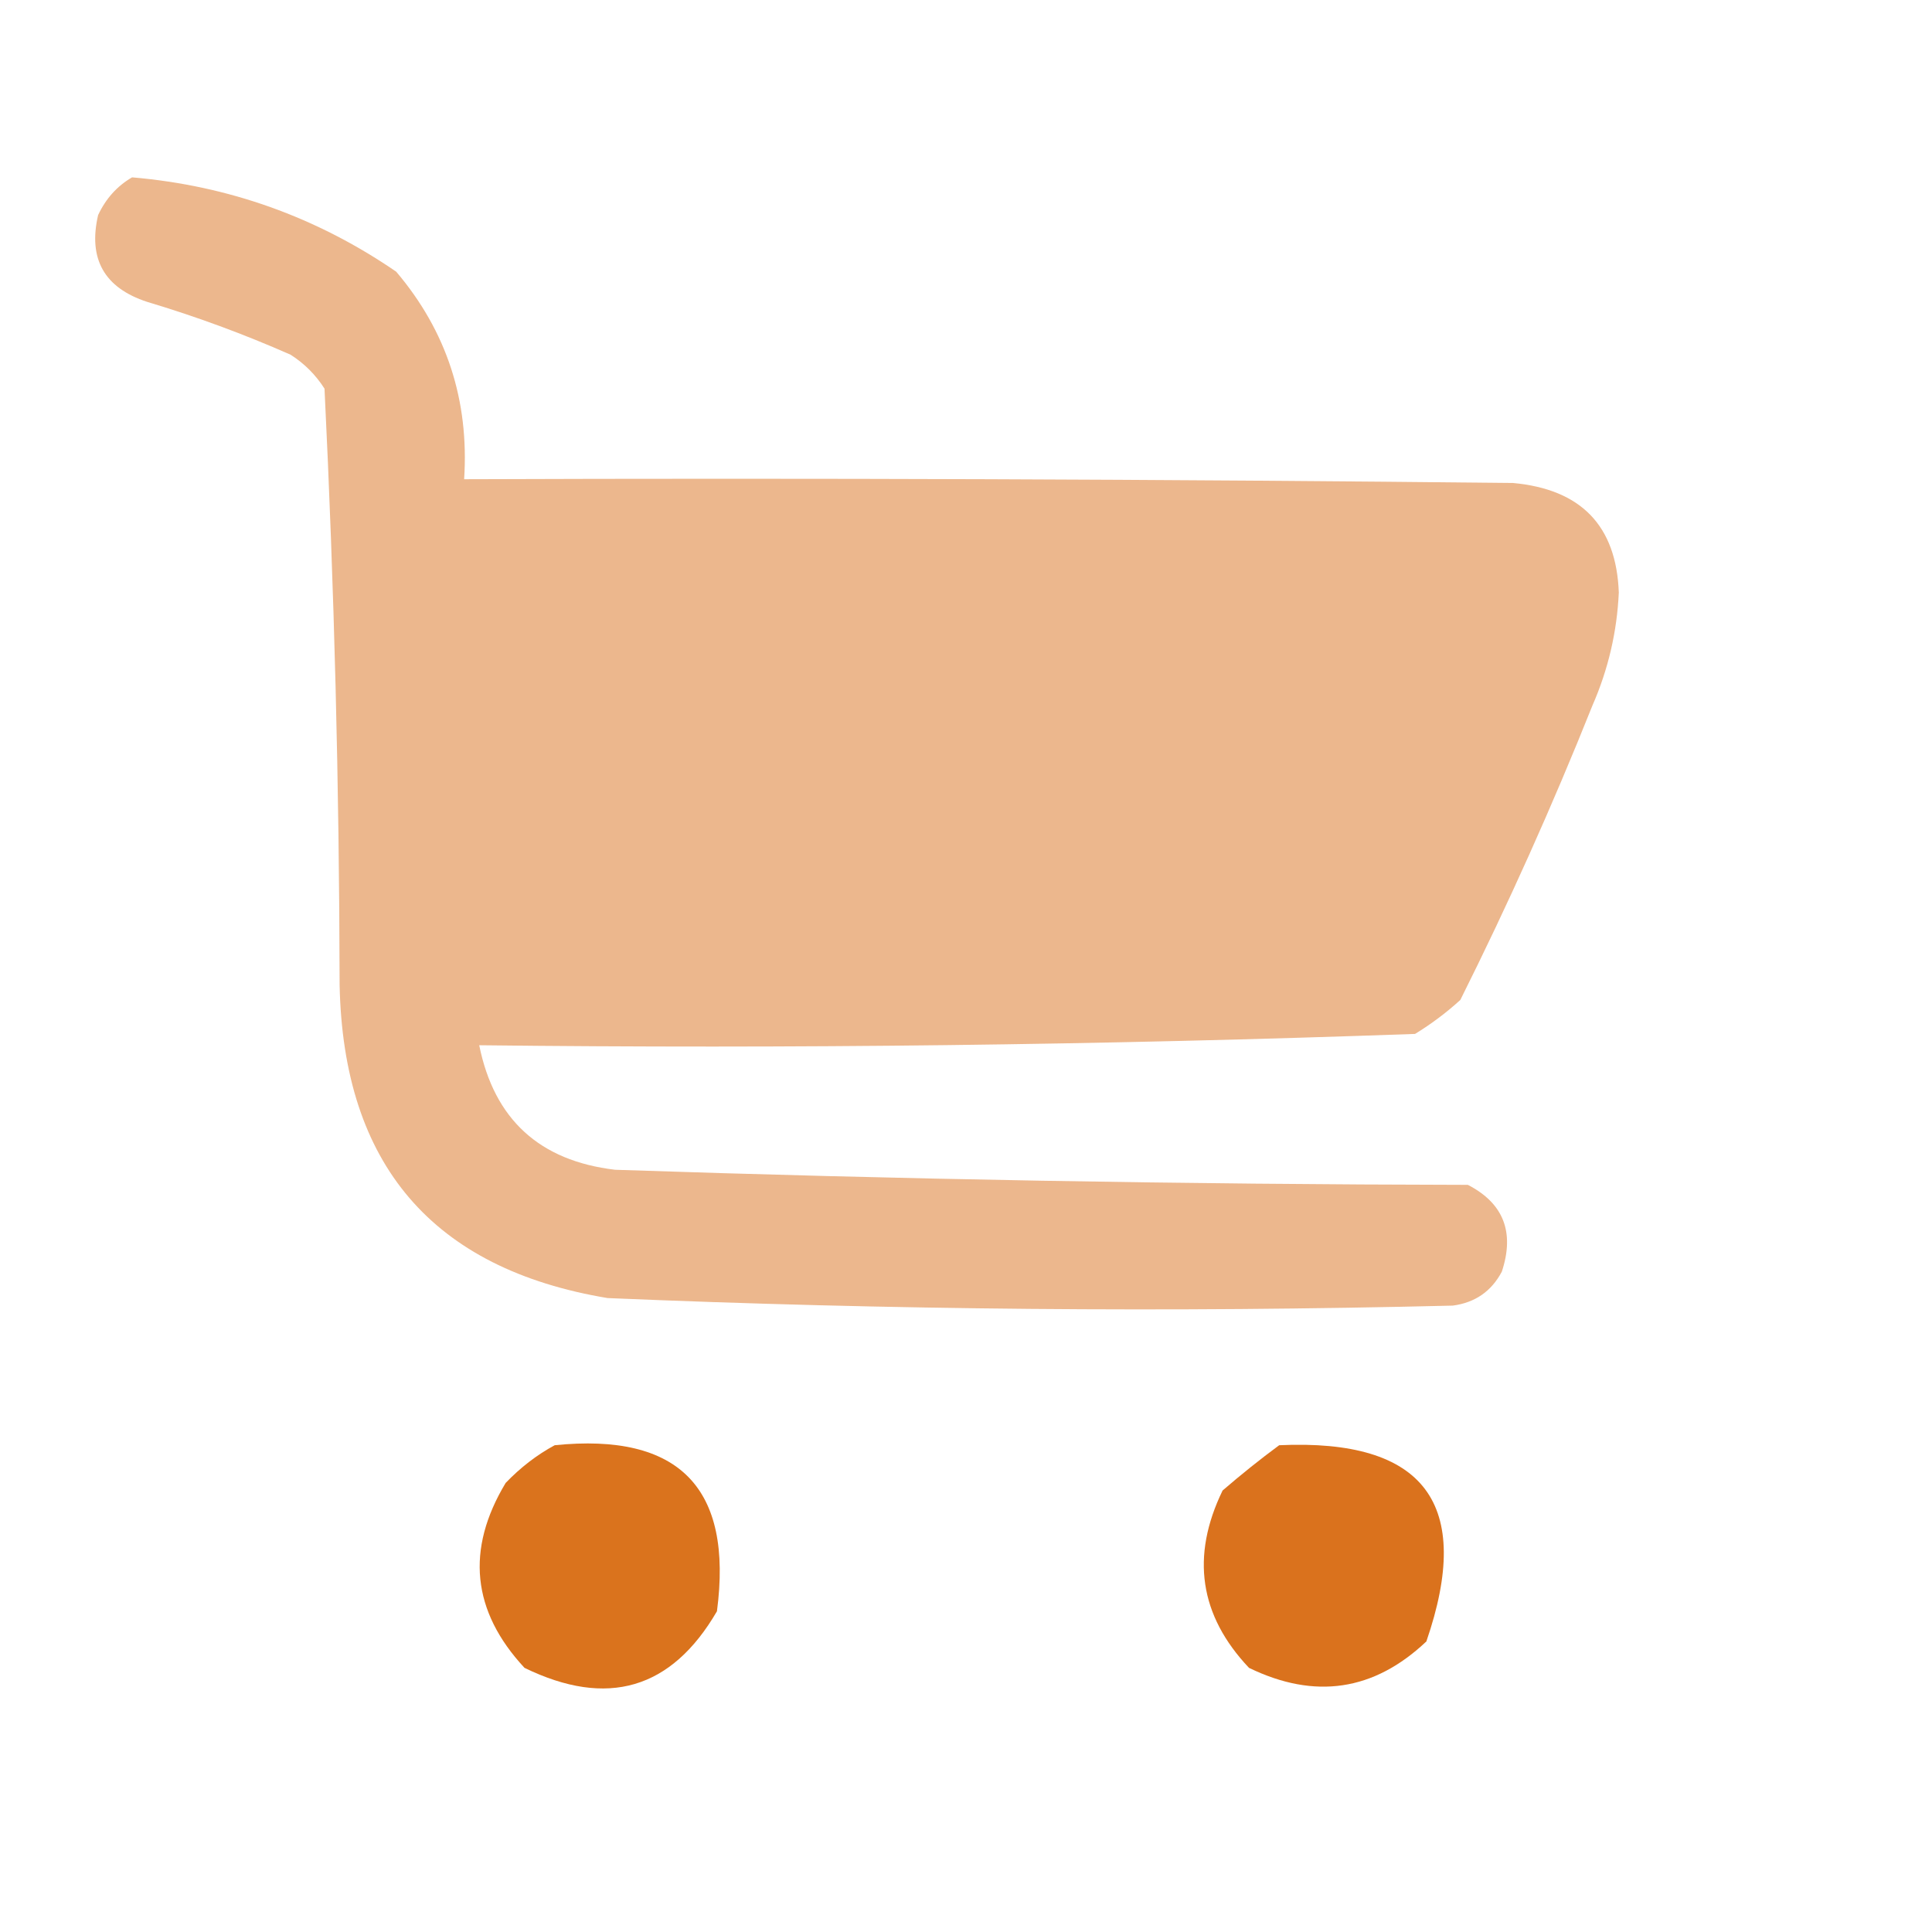
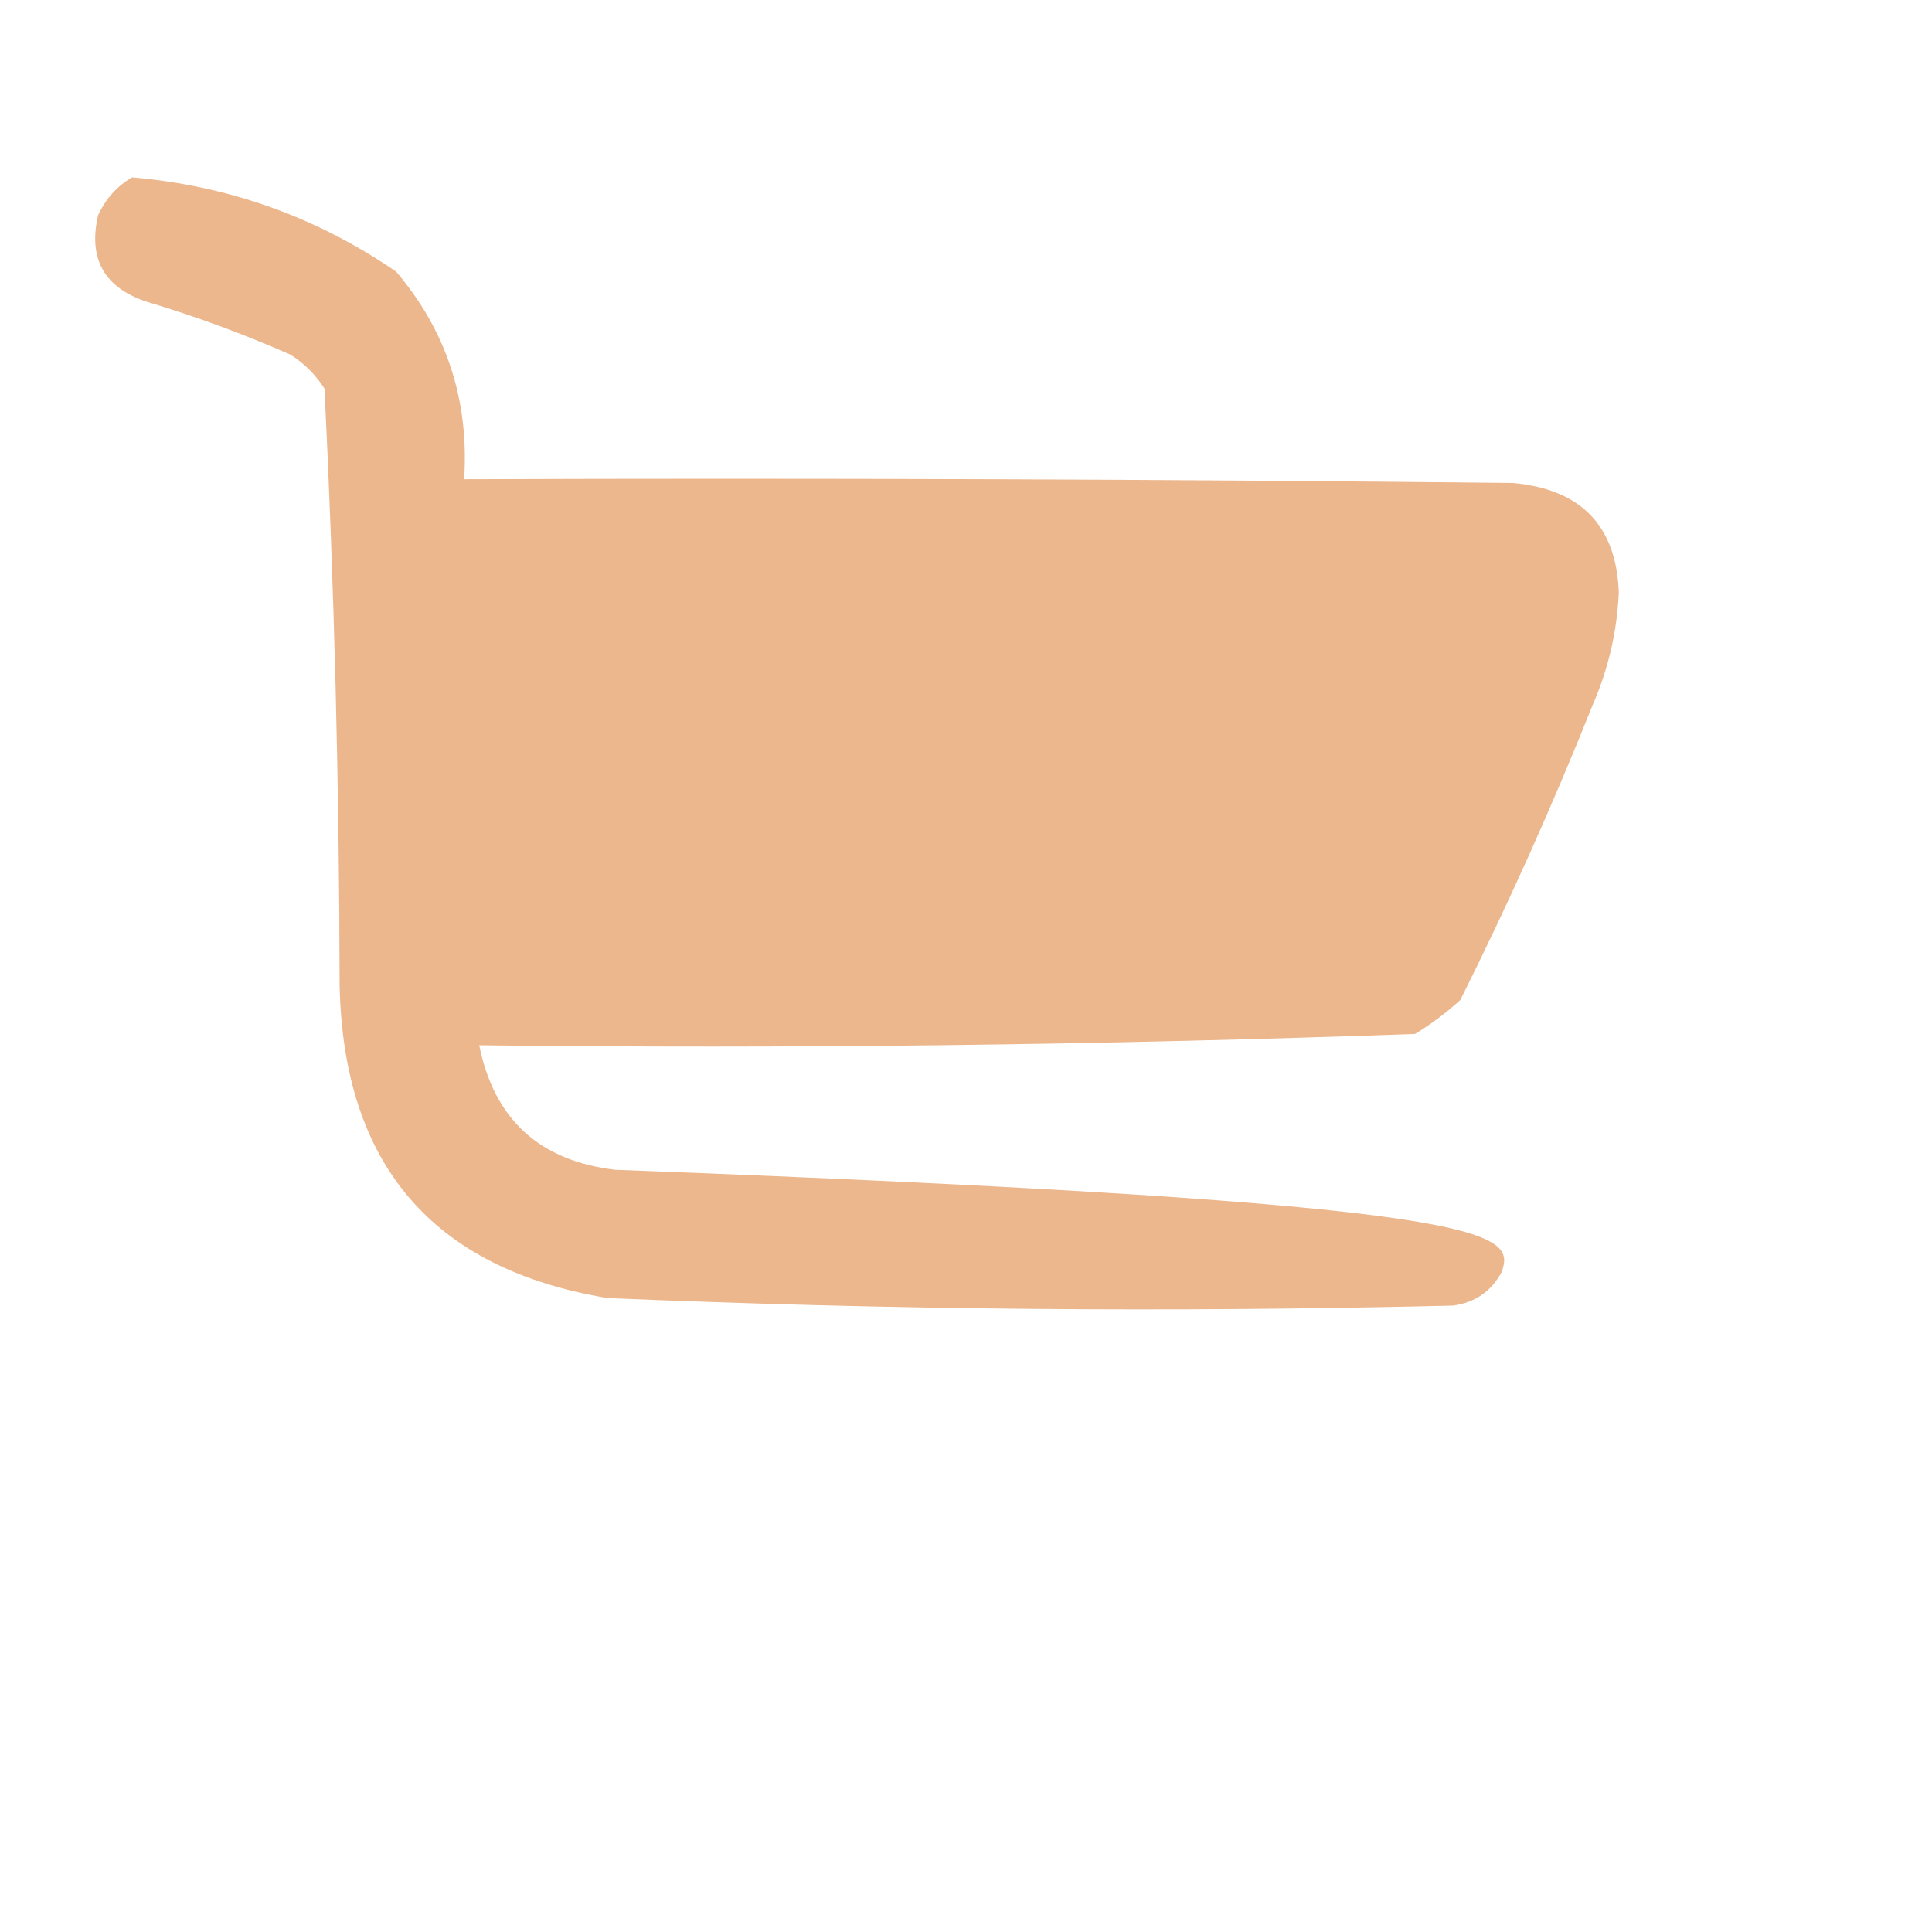
<svg xmlns="http://www.w3.org/2000/svg" version="1.1" width="256px" height="256px" style="shape-rendering:geometricPrecision; text-rendering:geometricPrecision; image-rendering:optimizeQuality; fill-rule:evenodd; clip-rule:evenodd">
  <g>
-     <path style="opacity:0.498" fill="#da701a" d="M 17.5,23.5 C 30.273,24.591 41.94,28.758 52.5,36C 59.179,43.871 62.179,53.038 61.5,63.5C 107.835,63.333 154.168,63.5 200.5,64C 209.503,64.834 214.17,69.667 214.5,78.5C 214.266,83.704 213.1,88.704 211,93.5C 205.699,106.767 199.865,119.767 193.5,132.5C 191.641,134.192 189.641,135.692 187.5,137C 146.214,138.478 104.881,138.978 63.5,138.5C 65.48,148.311 71.48,153.811 81.5,155C 119.145,156.268 156.812,156.935 194.5,157C 199.224,159.435 200.724,163.269 199,168.5C 197.622,171.108 195.455,172.608 192.5,173C 155.149,173.912 117.815,173.579 80.5,172C 57.309,168.128 45.476,154.295 45,130.5C 44.955,104.126 44.288,77.793 43,51.5C 41.833,49.667 40.333,48.167 38.5,47C 32.321,44.273 25.987,41.94 19.5,40C 13.822,38.143 11.655,34.309 13,28.5C 14.025,26.313 15.525,24.646 17.5,23.5 Z" />
+     <path style="opacity:0.498" fill="#da701a" d="M 17.5,23.5 C 30.273,24.591 41.94,28.758 52.5,36C 59.179,43.871 62.179,53.038 61.5,63.5C 107.835,63.333 154.168,63.5 200.5,64C 209.503,64.834 214.17,69.667 214.5,78.5C 214.266,83.704 213.1,88.704 211,93.5C 205.699,106.767 199.865,119.767 193.5,132.5C 191.641,134.192 189.641,135.692 187.5,137C 146.214,138.478 104.881,138.978 63.5,138.5C 65.48,148.311 71.48,153.811 81.5,155C 199.224,159.435 200.724,163.269 199,168.5C 197.622,171.108 195.455,172.608 192.5,173C 155.149,173.912 117.815,173.579 80.5,172C 57.309,168.128 45.476,154.295 45,130.5C 44.955,104.126 44.288,77.793 43,51.5C 41.833,49.667 40.333,48.167 38.5,47C 32.321,44.273 25.987,41.94 19.5,40C 13.822,38.143 11.655,34.309 13,28.5C 14.025,26.313 15.525,24.646 17.5,23.5 Z" />
  </g>
  <g>
-     <path style="opacity:0.983" fill="#d9711a" d="M 73.5,191.5 C 89.985,189.817 97.151,197.151 95,213.5C 88.981,223.845 80.481,226.345 69.5,221C 62.527,213.491 61.693,205.325 67,196.5C 68.965,194.45 71.132,192.783 73.5,191.5 Z" />
-   </g>
+     </g>
  <g>
-     <path style="opacity:0.984" fill="#d9701a" d="M 169.5,191.5 C 188.778,190.61 195.278,199.276 189,217.5C 182.055,224.069 174.222,225.236 165.5,221C 158.931,214.055 157.764,206.222 162,197.5C 164.478,195.361 166.978,193.361 169.5,191.5 Z" />
-   </g>
+     </g>
</svg>